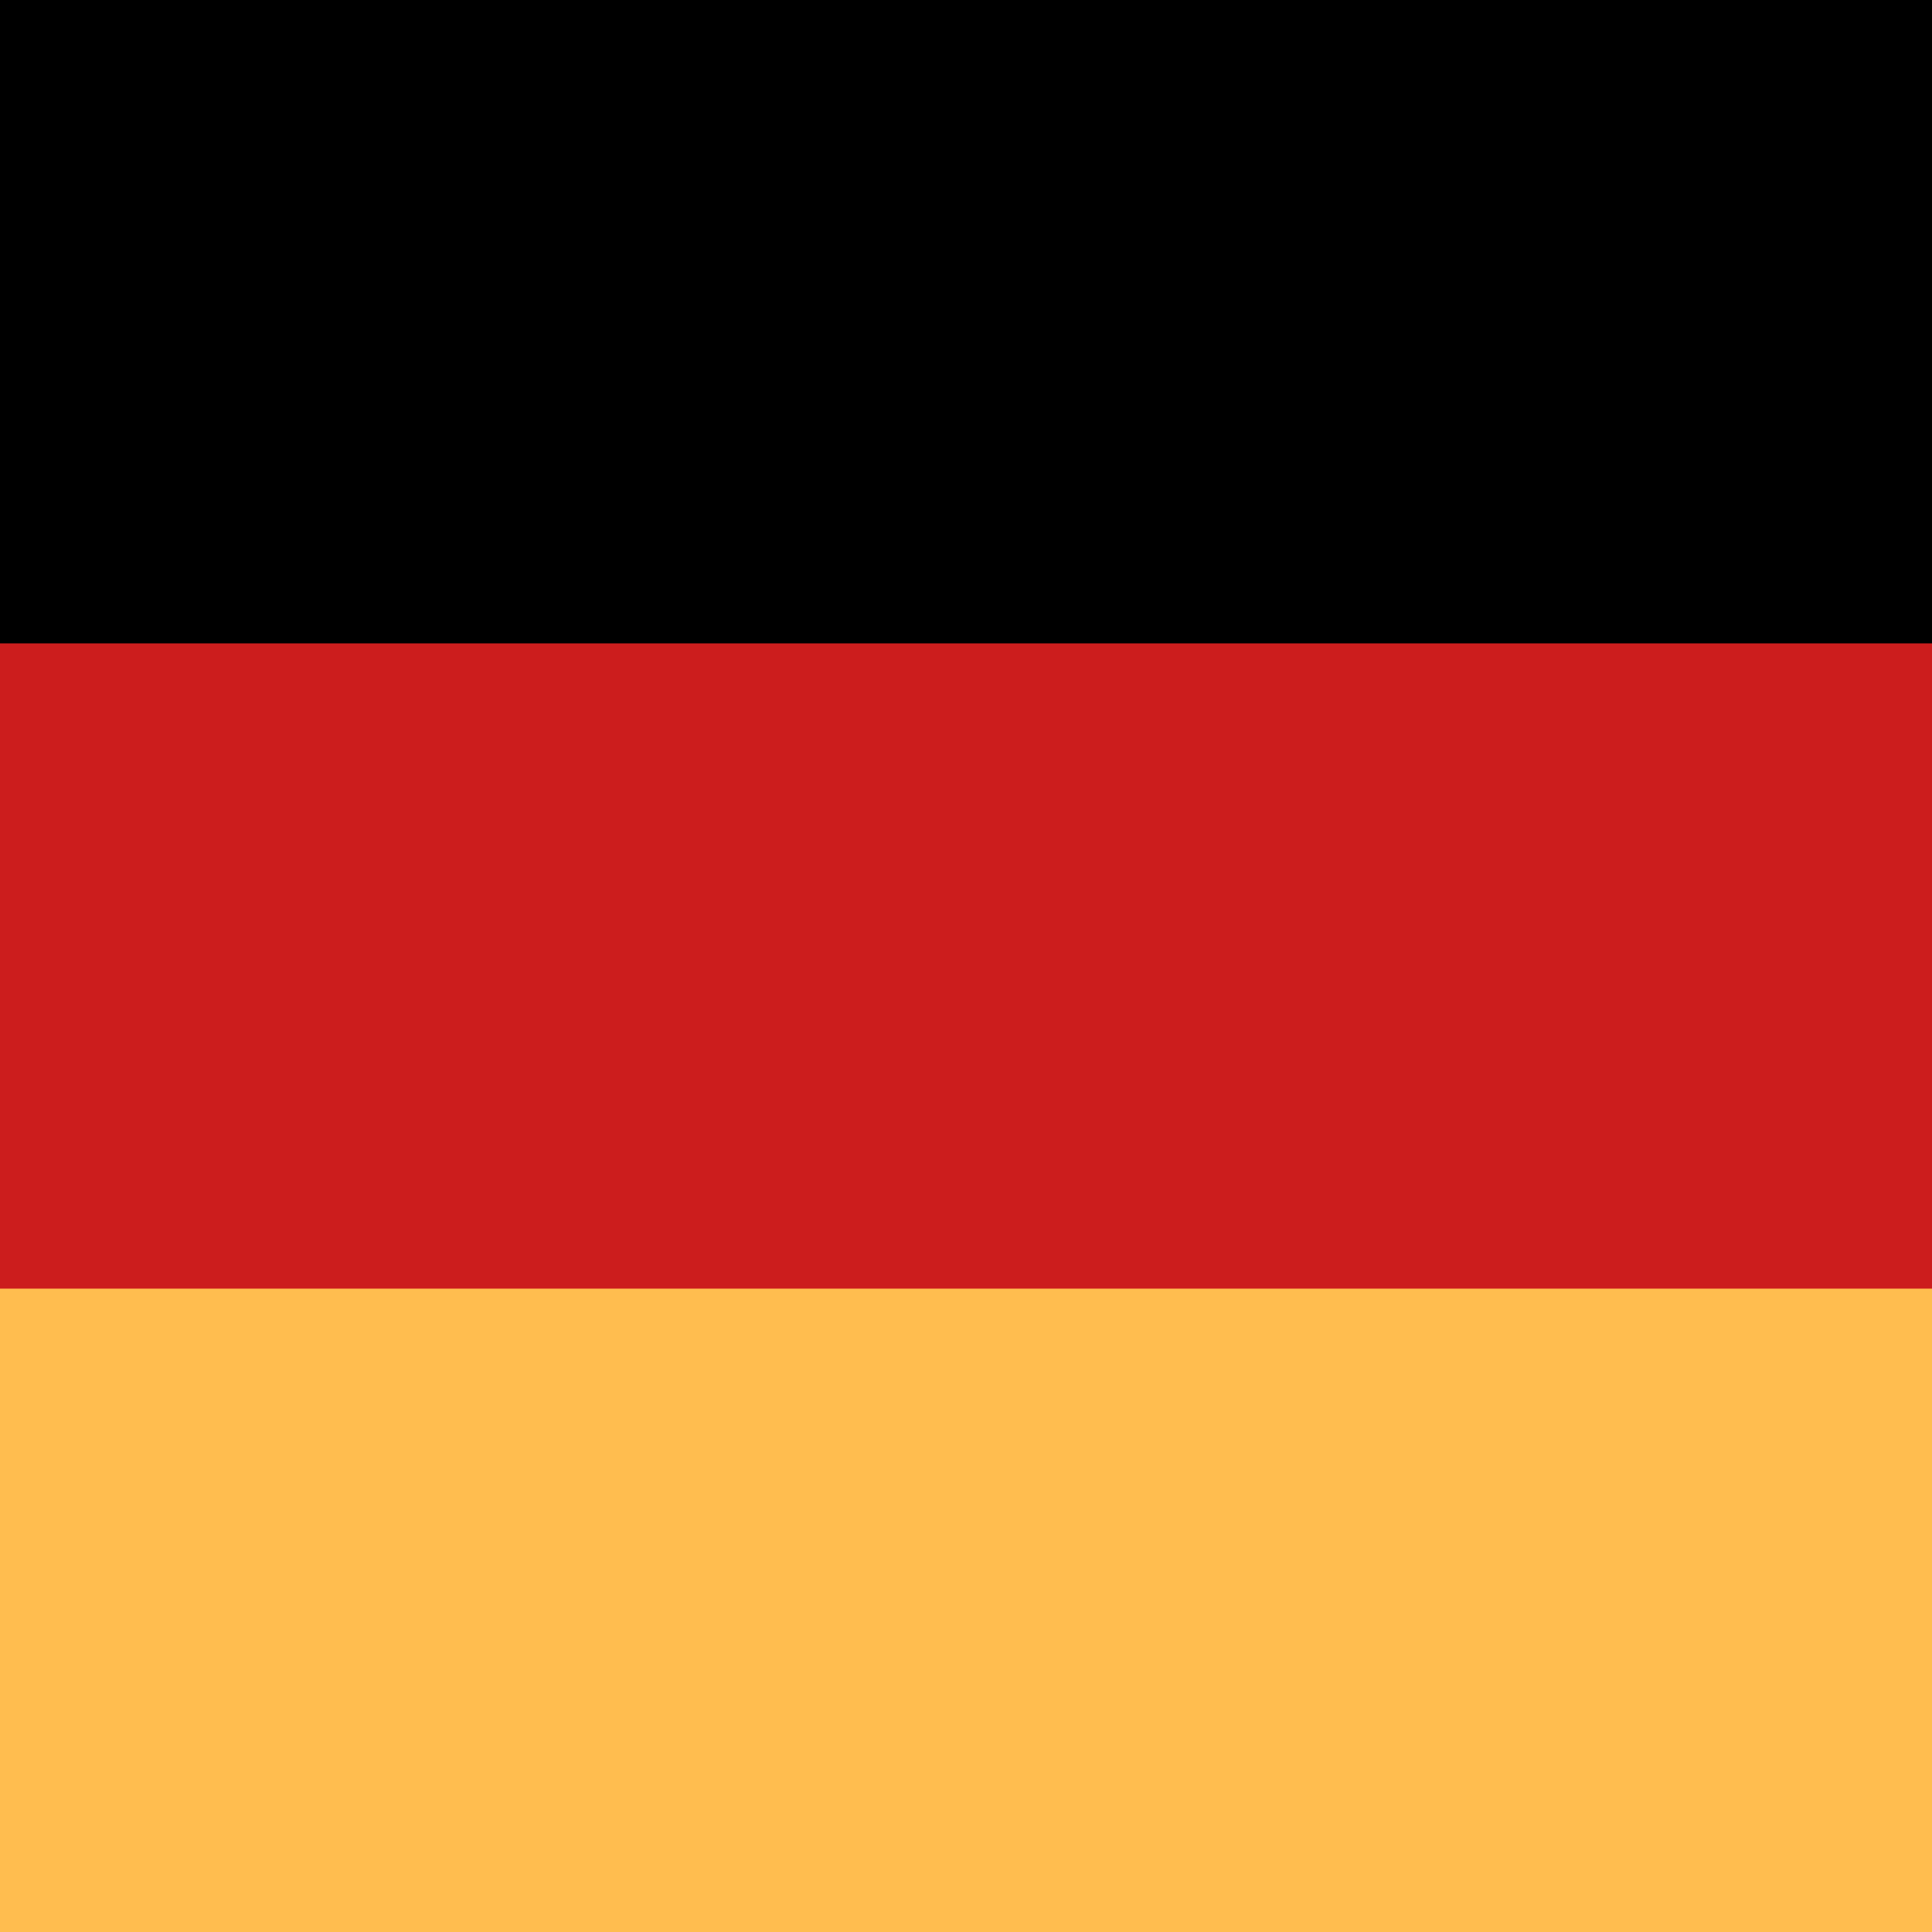
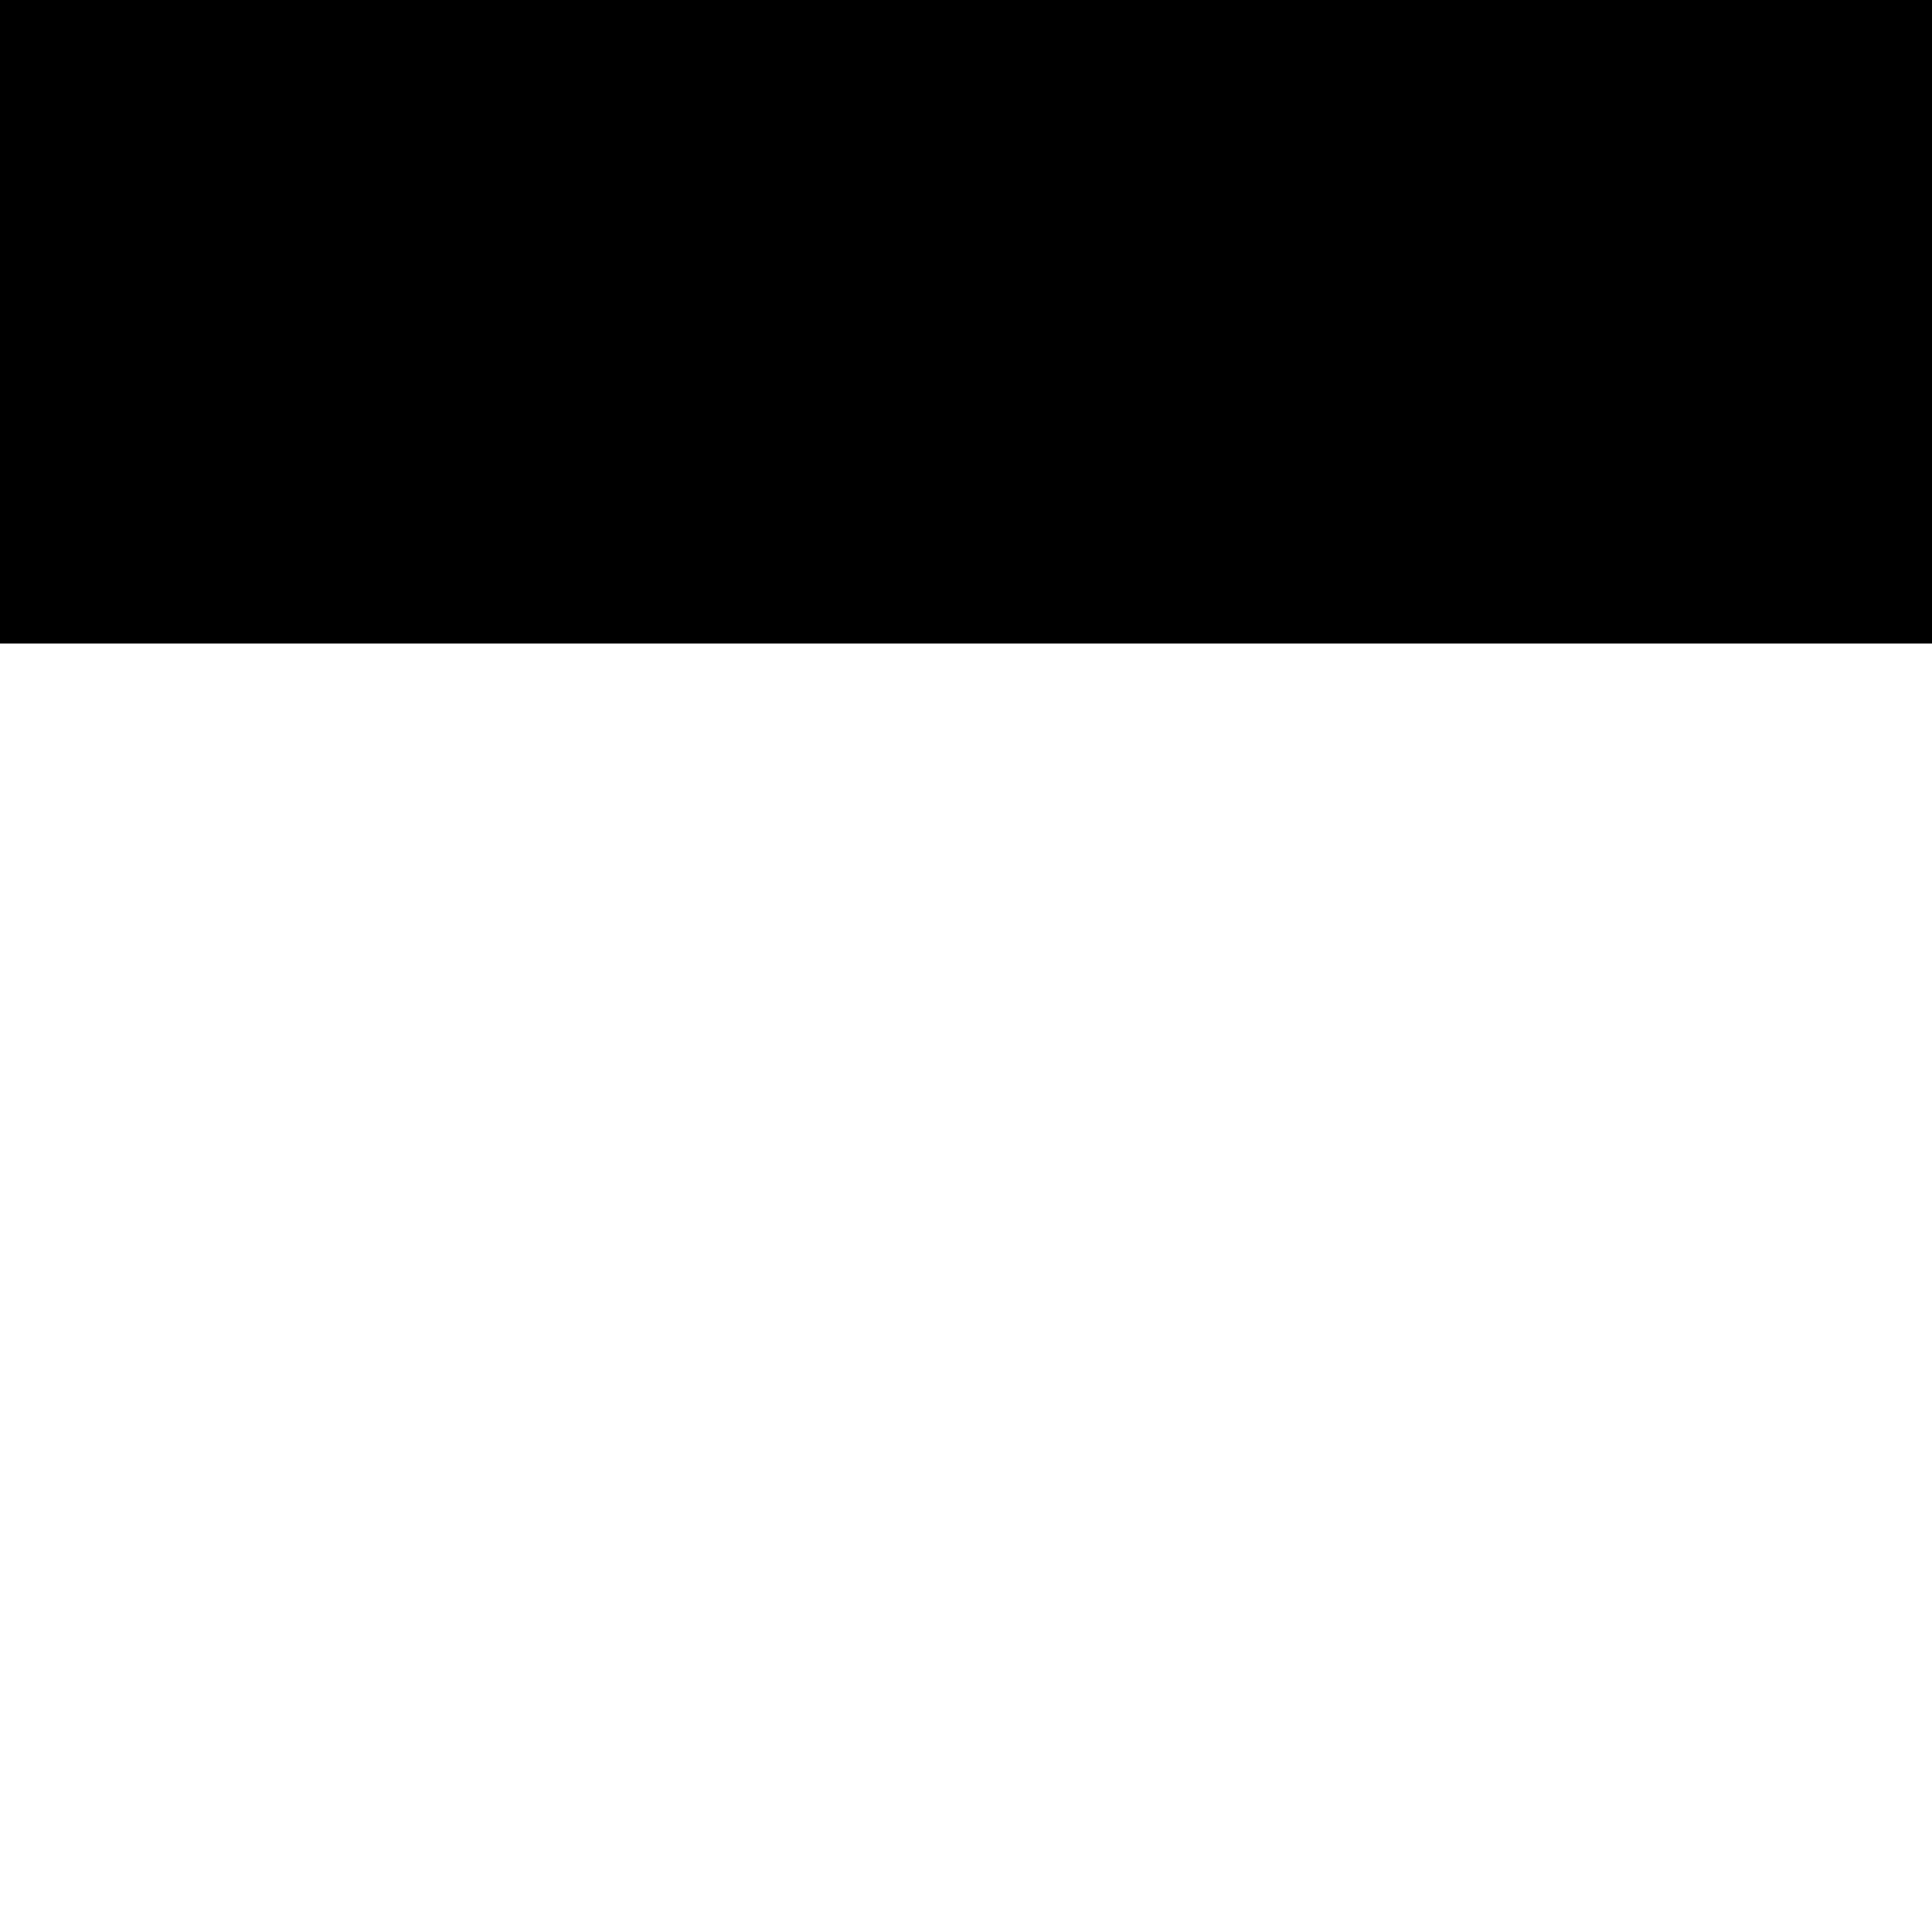
<svg xmlns="http://www.w3.org/2000/svg" width="2048px" height="2048px" viewBox="0 0 2048 2048" version="1.1">
  <title>DE</title>
  <g id="DE" stroke="none" stroke-width="1" fill="none" fill-rule="evenodd">
    <g transform="translate(-552, 0)" fill-rule="nonzero">
-       <polygon id="Path-Copy" fill="#CC1D1D" points="0 200 3152 200 3152 1577 0 1577" />
-       <polygon id="Path" fill="#FFBD4F" points="0 1366 3152 1366 3152 2048 0 2048" />
      <polygon id="Path" fill="#000000" points="0 0 3152 0 3152 682 0 682" />
    </g>
  </g>
</svg>